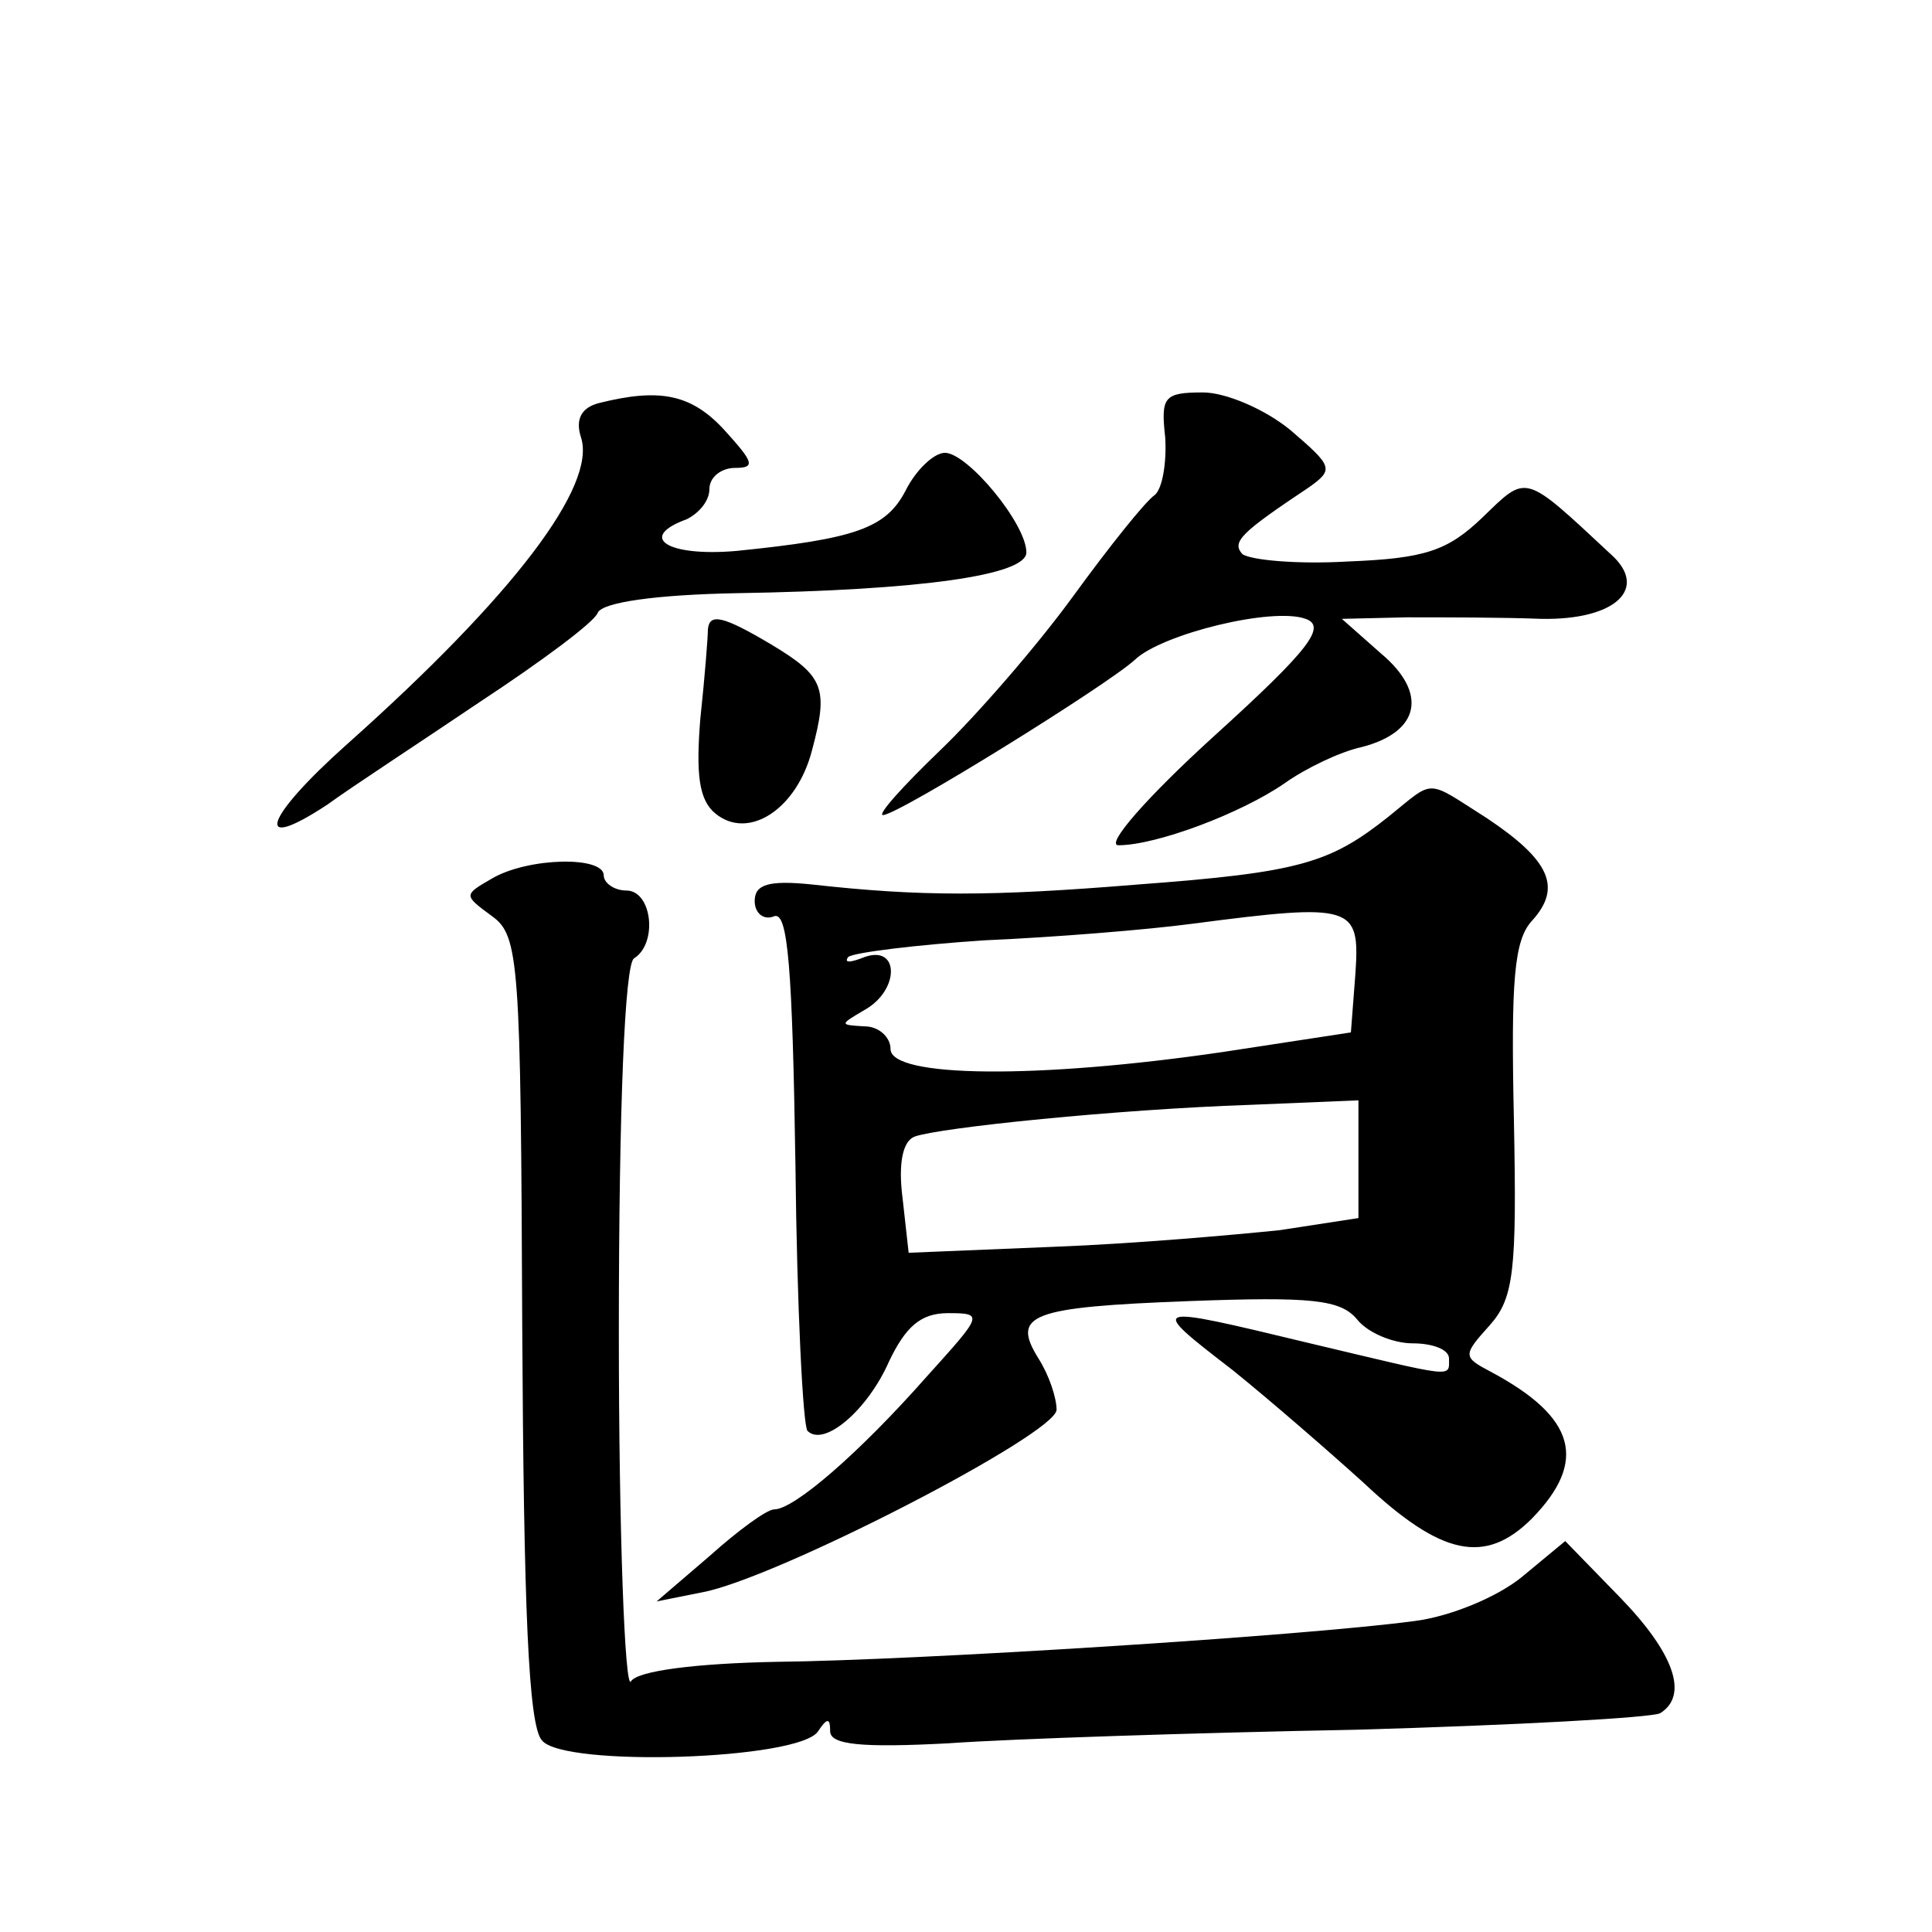
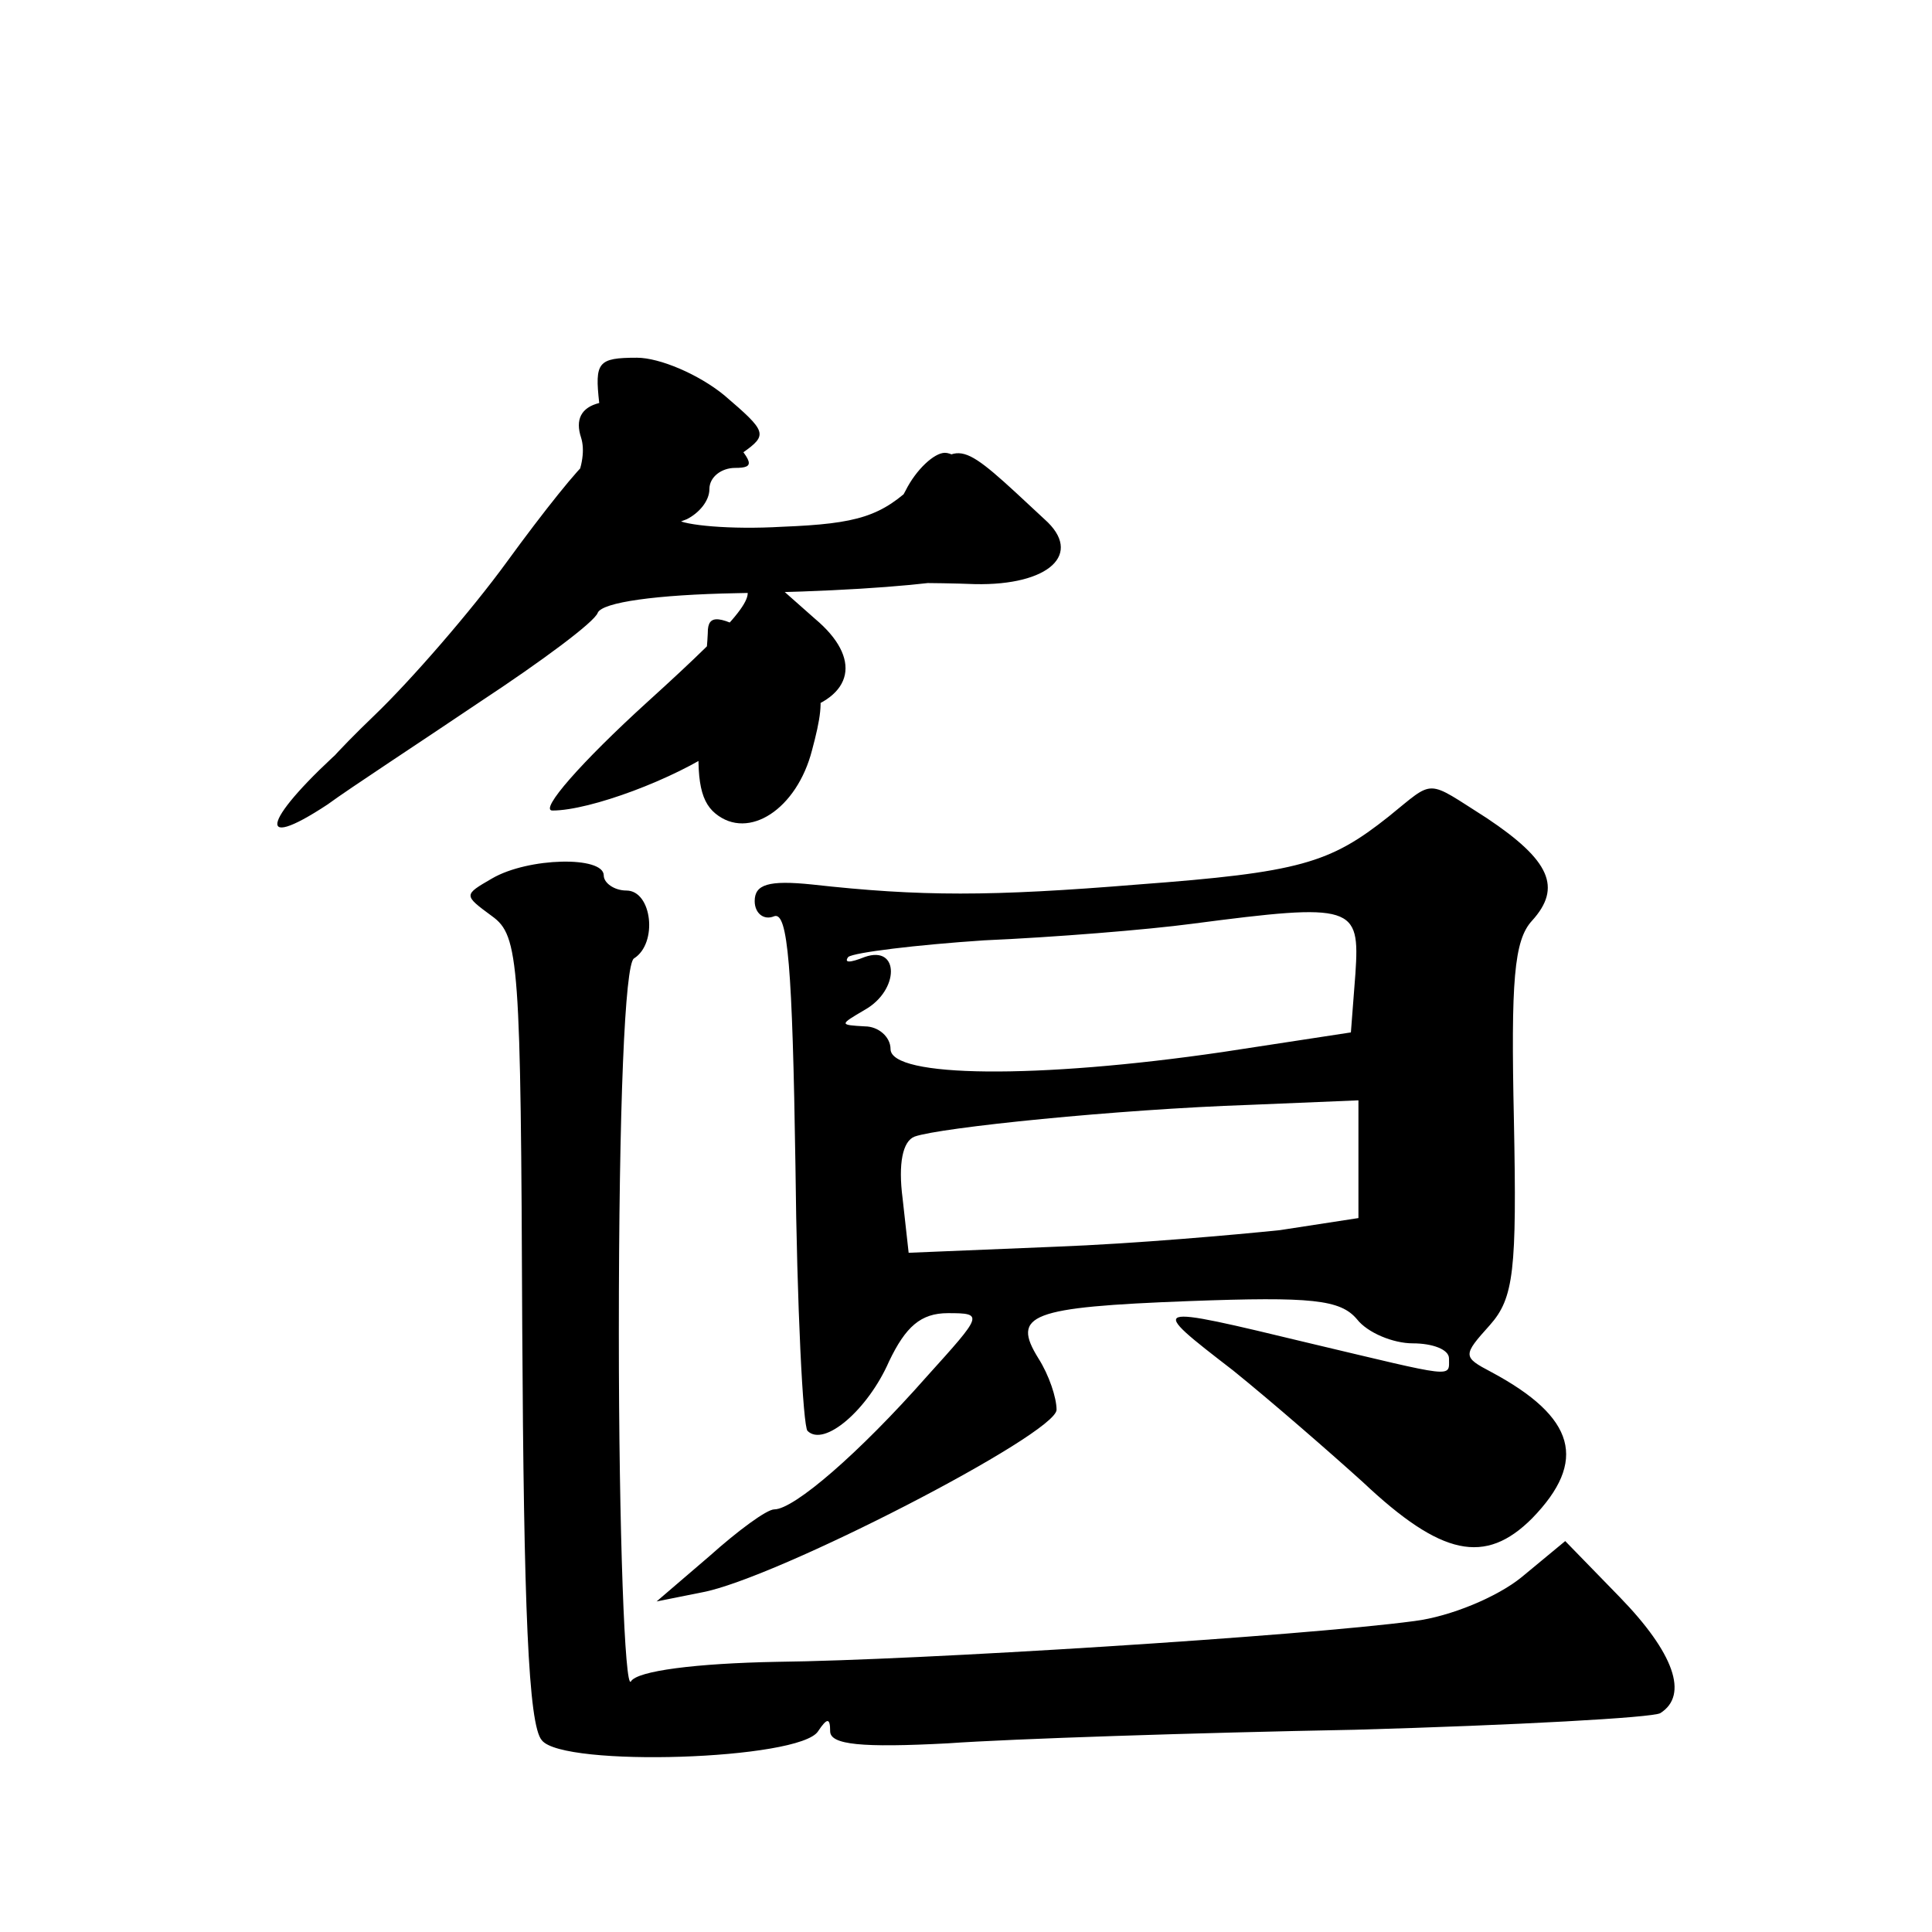
<svg xmlns="http://www.w3.org/2000/svg" version="1.0" width="128pt" height="128pt" viewBox="0 0 128 128" preserveAspectRatio="xMidYMid meet">
  <g transform="translate(0,128) scale(0.1,-0.1)" fill="#0" stroke="none">
-     <path d="M397 1013 c-12 -3 -16 -11 -12 -23 10 -32 -44 -104 -155 -203 -55 -49 -63 -73 -13 -40 15 11 61 41 101 68 41 27 76 53 78 59 3 7 39 12 92 13 123 2 192 12 192 27 0 19 -39 66 -54 66 -7 0 -19 -11 -26 -25 -13 -25 -33 -32 -112 -40 -46 -4 -66 9 -33 21 8 4 15 12 15 20 0 8 8 14 17 14 14 0 12 4 -7 25 -22 24 -43 28 -83 18z M772 990 c1 -17 -2 -34 -7 -38 -6 -4 -30 -34 -54 -67 -24 -33 -64 -79 -88 -102 -25 -24 -42 -43 -38 -43 10 0 150 87 167 103 18 17 91 35 113 27 14 -5 3 -20 -61 -78 -44 -40 -72 -72 -63 -72 25 0 81 21 110 41 14 10 37 21 51 24 39 10 44 36 13 62 l-26 23 43 1 c24 0 64 0 89 -1 49 -1 72 20 46 43 -58 54 -55 53 -85 24 -23 -22 -38 -27 -89 -29 -34 -2 -65 1 -70 5 -7 8 -1 14 44 44 17 12 16 14 -12 38 -17 14 -43 25 -58 25 -26 0 -28 -3 -25 -30z M469 863 c0 -5 -2 -31 -5 -59 -3 -37 -1 -54 10 -63 22 -18 54 3 64 42 11 41 8 49 -27 70 -32 19 -41 21 -42 10z M920 739 c-39 -31 -59 -37 -166 -45 -98 -8 -144 -8 -216 0 -29 3 -38 0 -38 -11 0 -8 6 -13 13 -10 9 3 12 -34 14 -165 1 -94 5 -173 8 -176 11 -11 40 14 54 46 11 23 21 32 39 32 24 0 23 -1 -14 -42 -45 -51 -88 -88 -101 -88 -5 0 -24 -14 -43 -31 l-35 -30 30 6 c49 9 235 105 235 121 0 8 -5 23 -12 34 -18 29 -6 34 100 38 81 3 100 1 111 -12 7 -9 24 -16 37 -16 13 0 24 -4 24 -10 0 -13 5 -13 -92 10 -108 26 -108 26 -51 -18 26 -21 65 -55 86 -74 52 -49 81 -55 112 -24 37 38 29 67 -27 97 -19 10 -19 11 -1 31 16 18 18 36 16 136 -2 92 0 119 12 132 20 22 12 40 -30 68 -41 26 -34 26 -65 1z m-22 -104 l-3 -39 -85 -13 c-123 -18 -220 -17 -220 2 0 8 -8 15 -17 15 -17 1 -17 1 0 11 23 13 23 43 0 35 -10 -4 -14 -4 -11 0 4 3 45 8 90 11 46 2 108 7 138 11 107 14 111 12 108 -33z m2 -123 l0 -39 -52 -8 c-29 -3 -96 -9 -149 -11 l-97 -4 -4 36 c-3 23 0 38 8 41 17 6 134 18 222 21 l72 3 0 -39z M326 698 c-19 -11 -19 -11 0 -25 18 -13 19 -30 20 -273 1 -184 4 -263 13 -273 14 -18 171 -13 183 6 6 9 8 9 8 0 0 -9 21 -11 78 -8 42 3 164 7 270 9 106 3 197 8 202 11 19 12 9 40 -27 77 l-36 37 -29 -24 c-16 -13 -47 -26 -71 -29 -75 -10 -330 -26 -422 -27 -54 -1 -93 -6 -97 -13 -4 -6 -8 98 -8 231 0 151 4 244 10 248 16 10 12 45 -5 45 -8 0 -15 5 -15 10 0 13 -50 12 -74 -2z" />
+     <path d="M397 1013 c-12 -3 -16 -11 -12 -23 10 -32 -44 -104 -155 -203 -55 -49 -63 -73 -13 -40 15 11 61 41 101 68 41 27 76 53 78 59 3 7 39 12 92 13 123 2 192 12 192 27 0 19 -39 66 -54 66 -7 0 -19 -11 -26 -25 -13 -25 -33 -32 -112 -40 -46 -4 -66 9 -33 21 8 4 15 12 15 20 0 8 8 14 17 14 14 0 12 4 -7 25 -22 24 -43 28 -83 18z c1 -17 -2 -34 -7 -38 -6 -4 -30 -34 -54 -67 -24 -33 -64 -79 -88 -102 -25 -24 -42 -43 -38 -43 10 0 150 87 167 103 18 17 91 35 113 27 14 -5 3 -20 -61 -78 -44 -40 -72 -72 -63 -72 25 0 81 21 110 41 14 10 37 21 51 24 39 10 44 36 13 62 l-26 23 43 1 c24 0 64 0 89 -1 49 -1 72 20 46 43 -58 54 -55 53 -85 24 -23 -22 -38 -27 -89 -29 -34 -2 -65 1 -70 5 -7 8 -1 14 44 44 17 12 16 14 -12 38 -17 14 -43 25 -58 25 -26 0 -28 -3 -25 -30z M469 863 c0 -5 -2 -31 -5 -59 -3 -37 -1 -54 10 -63 22 -18 54 3 64 42 11 41 8 49 -27 70 -32 19 -41 21 -42 10z M920 739 c-39 -31 -59 -37 -166 -45 -98 -8 -144 -8 -216 0 -29 3 -38 0 -38 -11 0 -8 6 -13 13 -10 9 3 12 -34 14 -165 1 -94 5 -173 8 -176 11 -11 40 14 54 46 11 23 21 32 39 32 24 0 23 -1 -14 -42 -45 -51 -88 -88 -101 -88 -5 0 -24 -14 -43 -31 l-35 -30 30 6 c49 9 235 105 235 121 0 8 -5 23 -12 34 -18 29 -6 34 100 38 81 3 100 1 111 -12 7 -9 24 -16 37 -16 13 0 24 -4 24 -10 0 -13 5 -13 -92 10 -108 26 -108 26 -51 -18 26 -21 65 -55 86 -74 52 -49 81 -55 112 -24 37 38 29 67 -27 97 -19 10 -19 11 -1 31 16 18 18 36 16 136 -2 92 0 119 12 132 20 22 12 40 -30 68 -41 26 -34 26 -65 1z m-22 -104 l-3 -39 -85 -13 c-123 -18 -220 -17 -220 2 0 8 -8 15 -17 15 -17 1 -17 1 0 11 23 13 23 43 0 35 -10 -4 -14 -4 -11 0 4 3 45 8 90 11 46 2 108 7 138 11 107 14 111 12 108 -33z m2 -123 l0 -39 -52 -8 c-29 -3 -96 -9 -149 -11 l-97 -4 -4 36 c-3 23 0 38 8 41 17 6 134 18 222 21 l72 3 0 -39z M326 698 c-19 -11 -19 -11 0 -25 18 -13 19 -30 20 -273 1 -184 4 -263 13 -273 14 -18 171 -13 183 6 6 9 8 9 8 0 0 -9 21 -11 78 -8 42 3 164 7 270 9 106 3 197 8 202 11 19 12 9 40 -27 77 l-36 37 -29 -24 c-16 -13 -47 -26 -71 -29 -75 -10 -330 -26 -422 -27 -54 -1 -93 -6 -97 -13 -4 -6 -8 98 -8 231 0 151 4 244 10 248 16 10 12 45 -5 45 -8 0 -15 5 -15 10 0 13 -50 12 -74 -2z" />
  </g>
</svg>